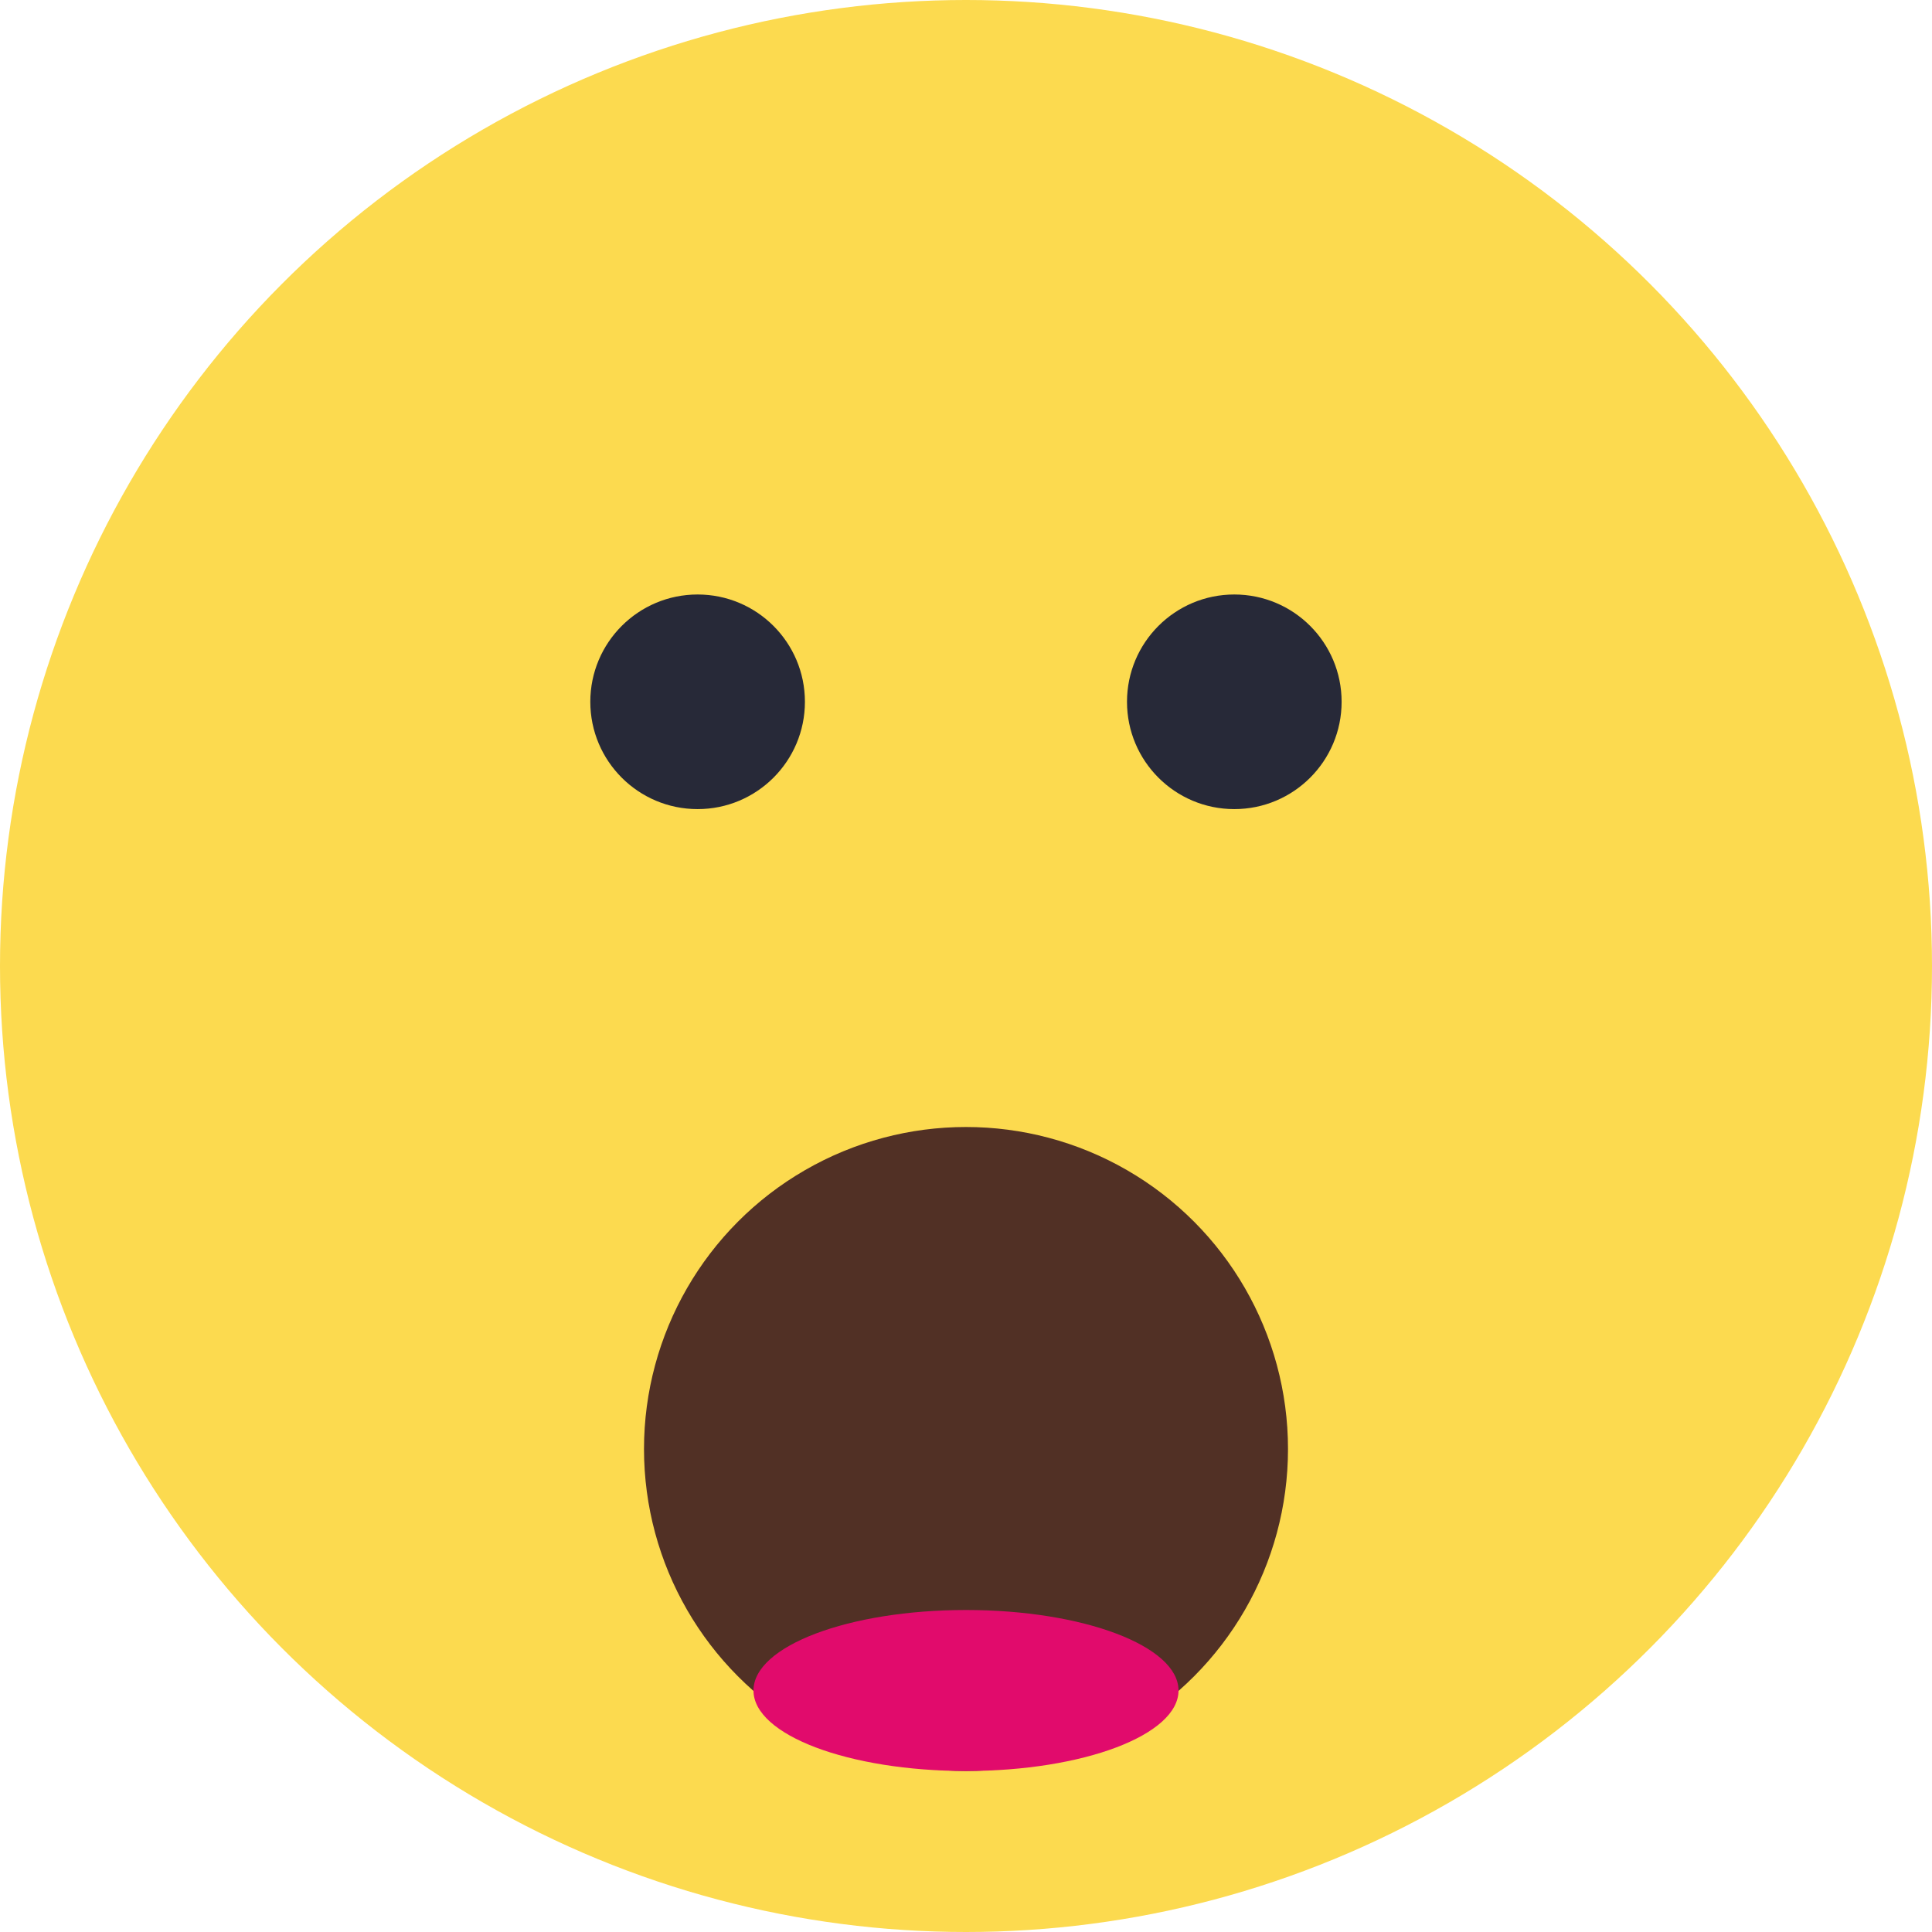
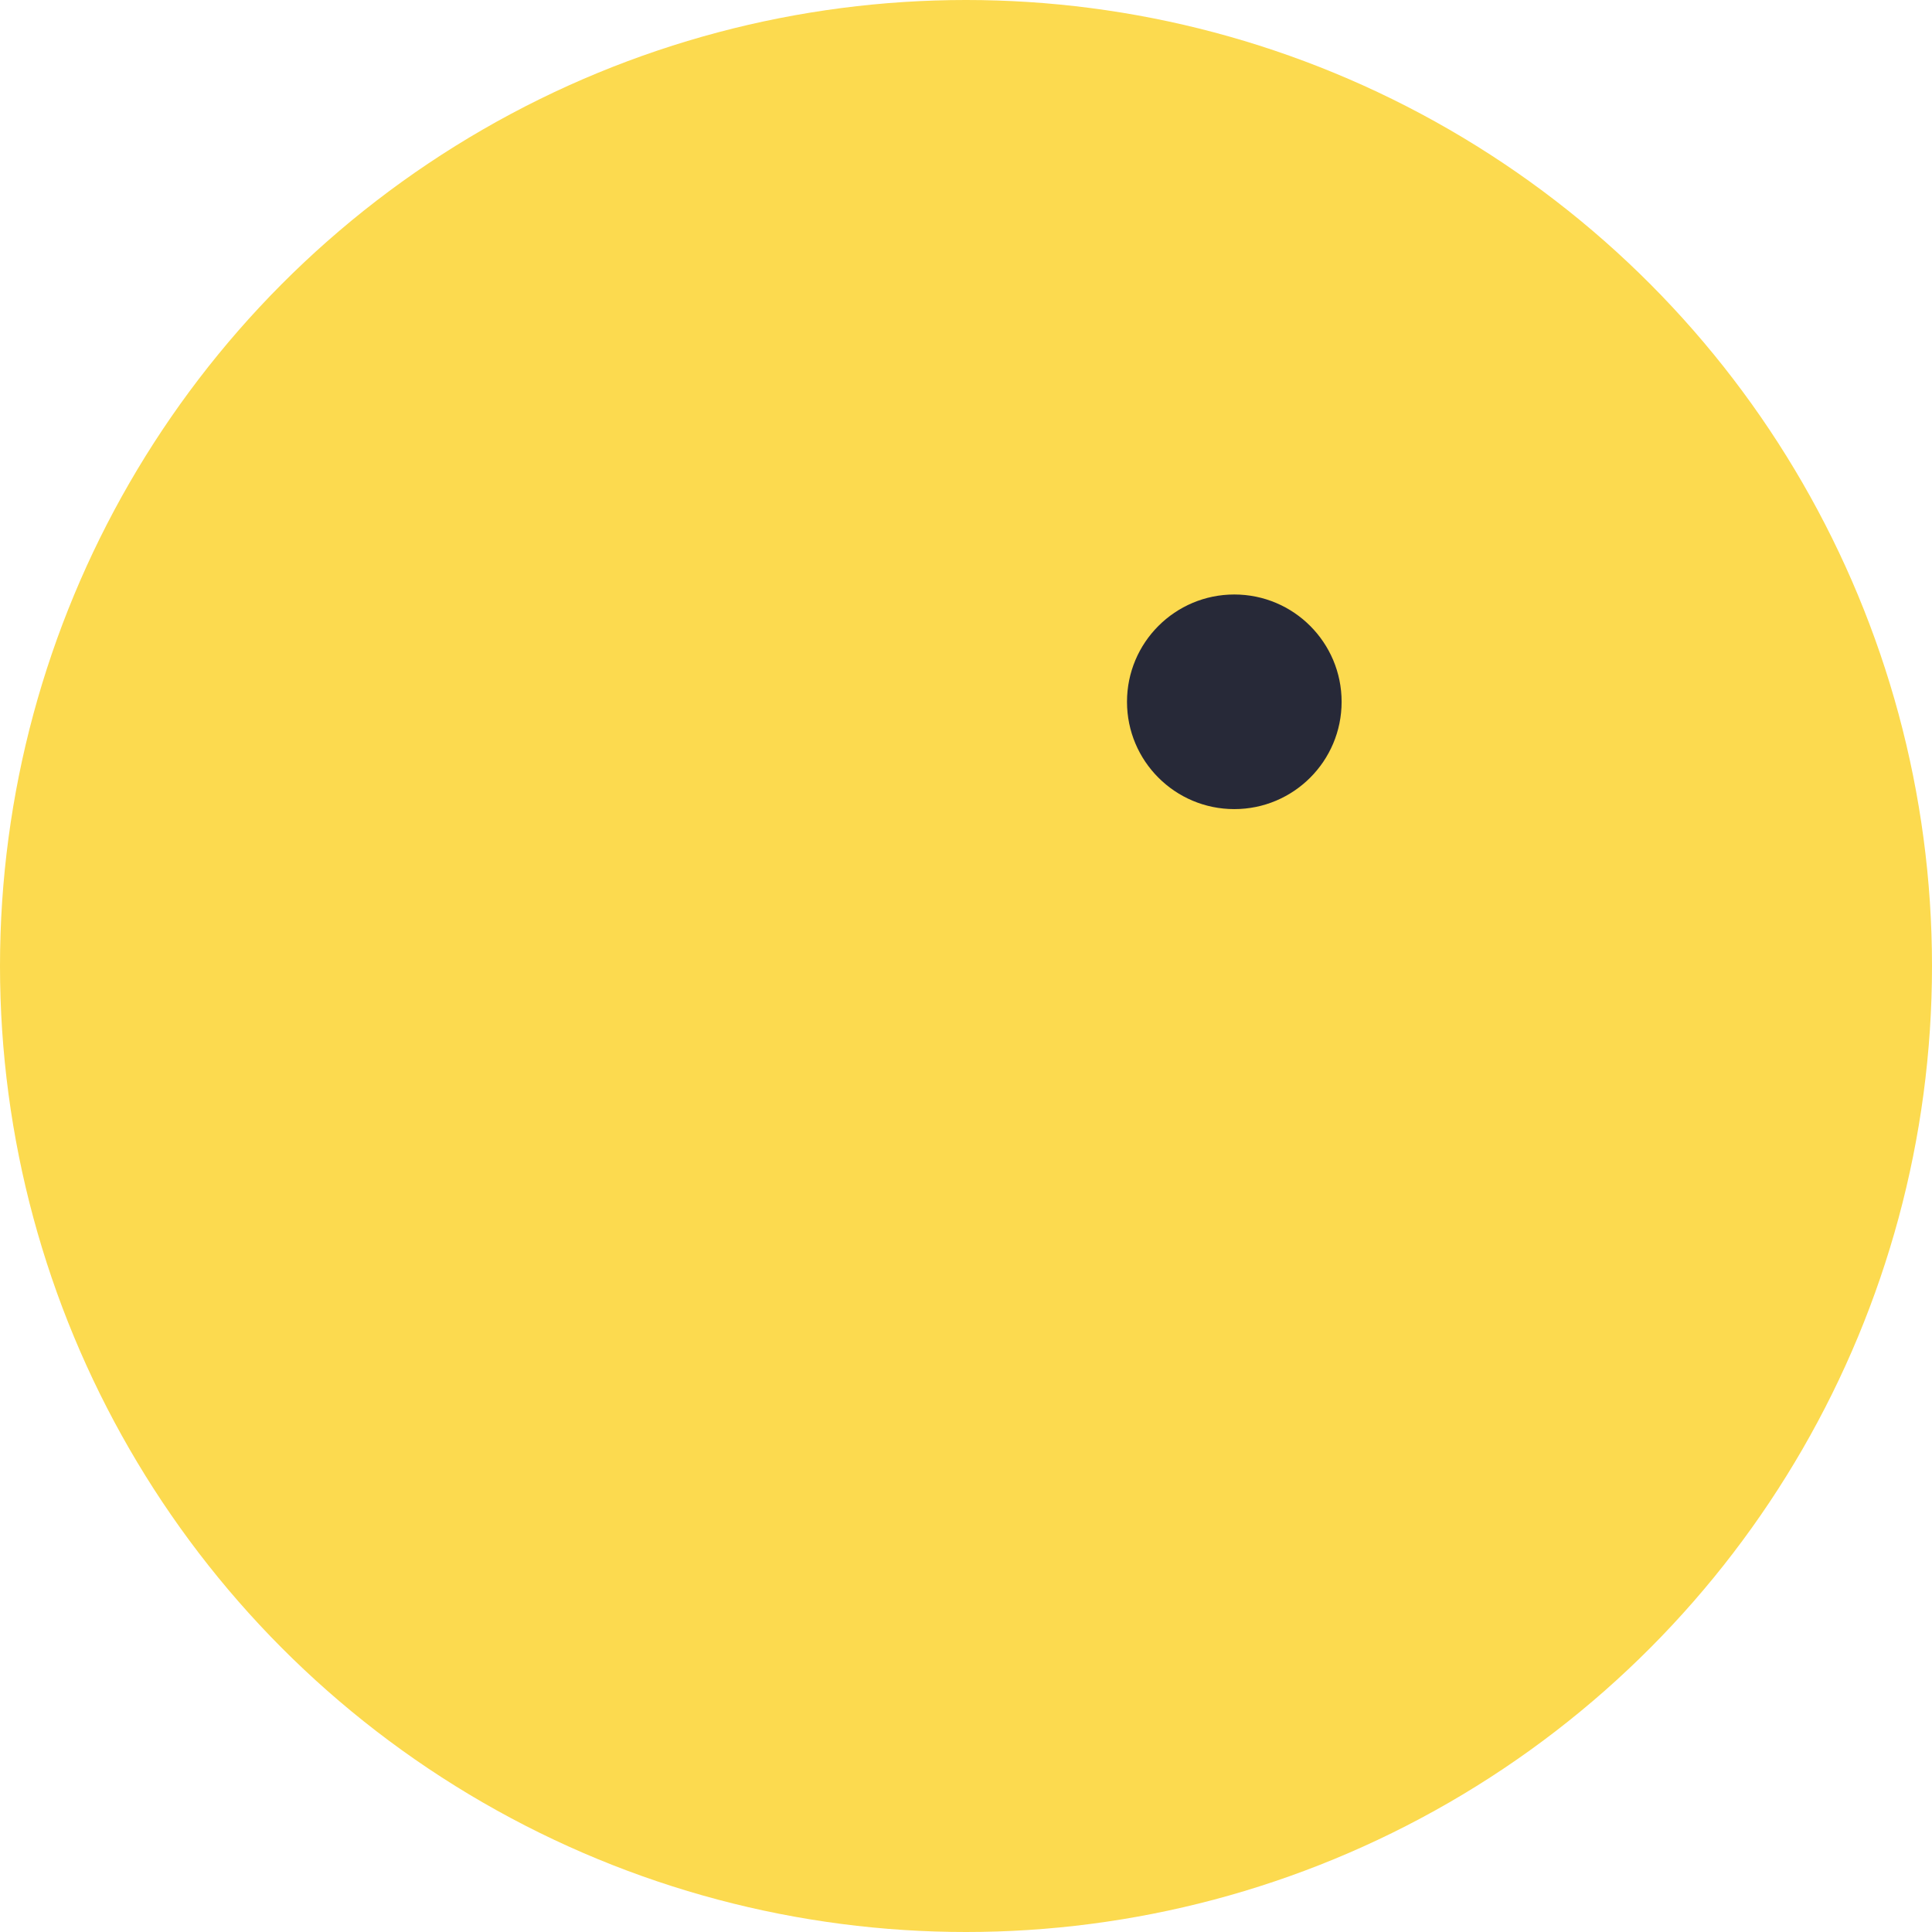
<svg xmlns="http://www.w3.org/2000/svg" width="24" height="24" viewBox="0 0 24 24">
  <g id="Group_811" data-name="Group 811" transform="translate(-432.913 -219.594)">
    <circle id="Ellipse_175" data-name="Ellipse 175" cx="12" cy="12" r="12" transform="translate(432.913 219.594)" fill="#fcda4f" />
    <g id="Group_777" data-name="Group 777" transform="translate(440.246 226.979)">
      <g id="Group_776" data-name="Group 776">
        <g id="Group_772" data-name="Group 772">
          <g id="Group_771" data-name="Group 771">
            <g id="Group_770" data-name="Group 770">
-               <circle id="Ellipse_176" data-name="Ellipse 176" cx="1.333" cy="1.333" r="1.333" fill="#272938" />
-             </g>
+               </g>
          </g>
        </g>
        <g id="Group_775" data-name="Group 775" transform="translate(6.667)">
          <g id="Group_774" data-name="Group 774">
            <g id="Group_773" data-name="Group 773">
              <circle id="Ellipse_177" data-name="Ellipse 177" cx="1.333" cy="1.333" r="1.333" fill="#272938" />
            </g>
          </g>
        </g>
      </g>
    </g>
-     <circle id="Ellipse_178" data-name="Ellipse 178" cx="4" cy="4" r="4" transform="translate(440.913 233.594)" fill="#513025" />
-     <ellipse id="Ellipse_179" data-name="Ellipse 179" cx="2.64" cy="1" rx="2.64" ry="1" transform="translate(442.273 239.594)" fill="#e10b6c" />
  </g>
</svg>